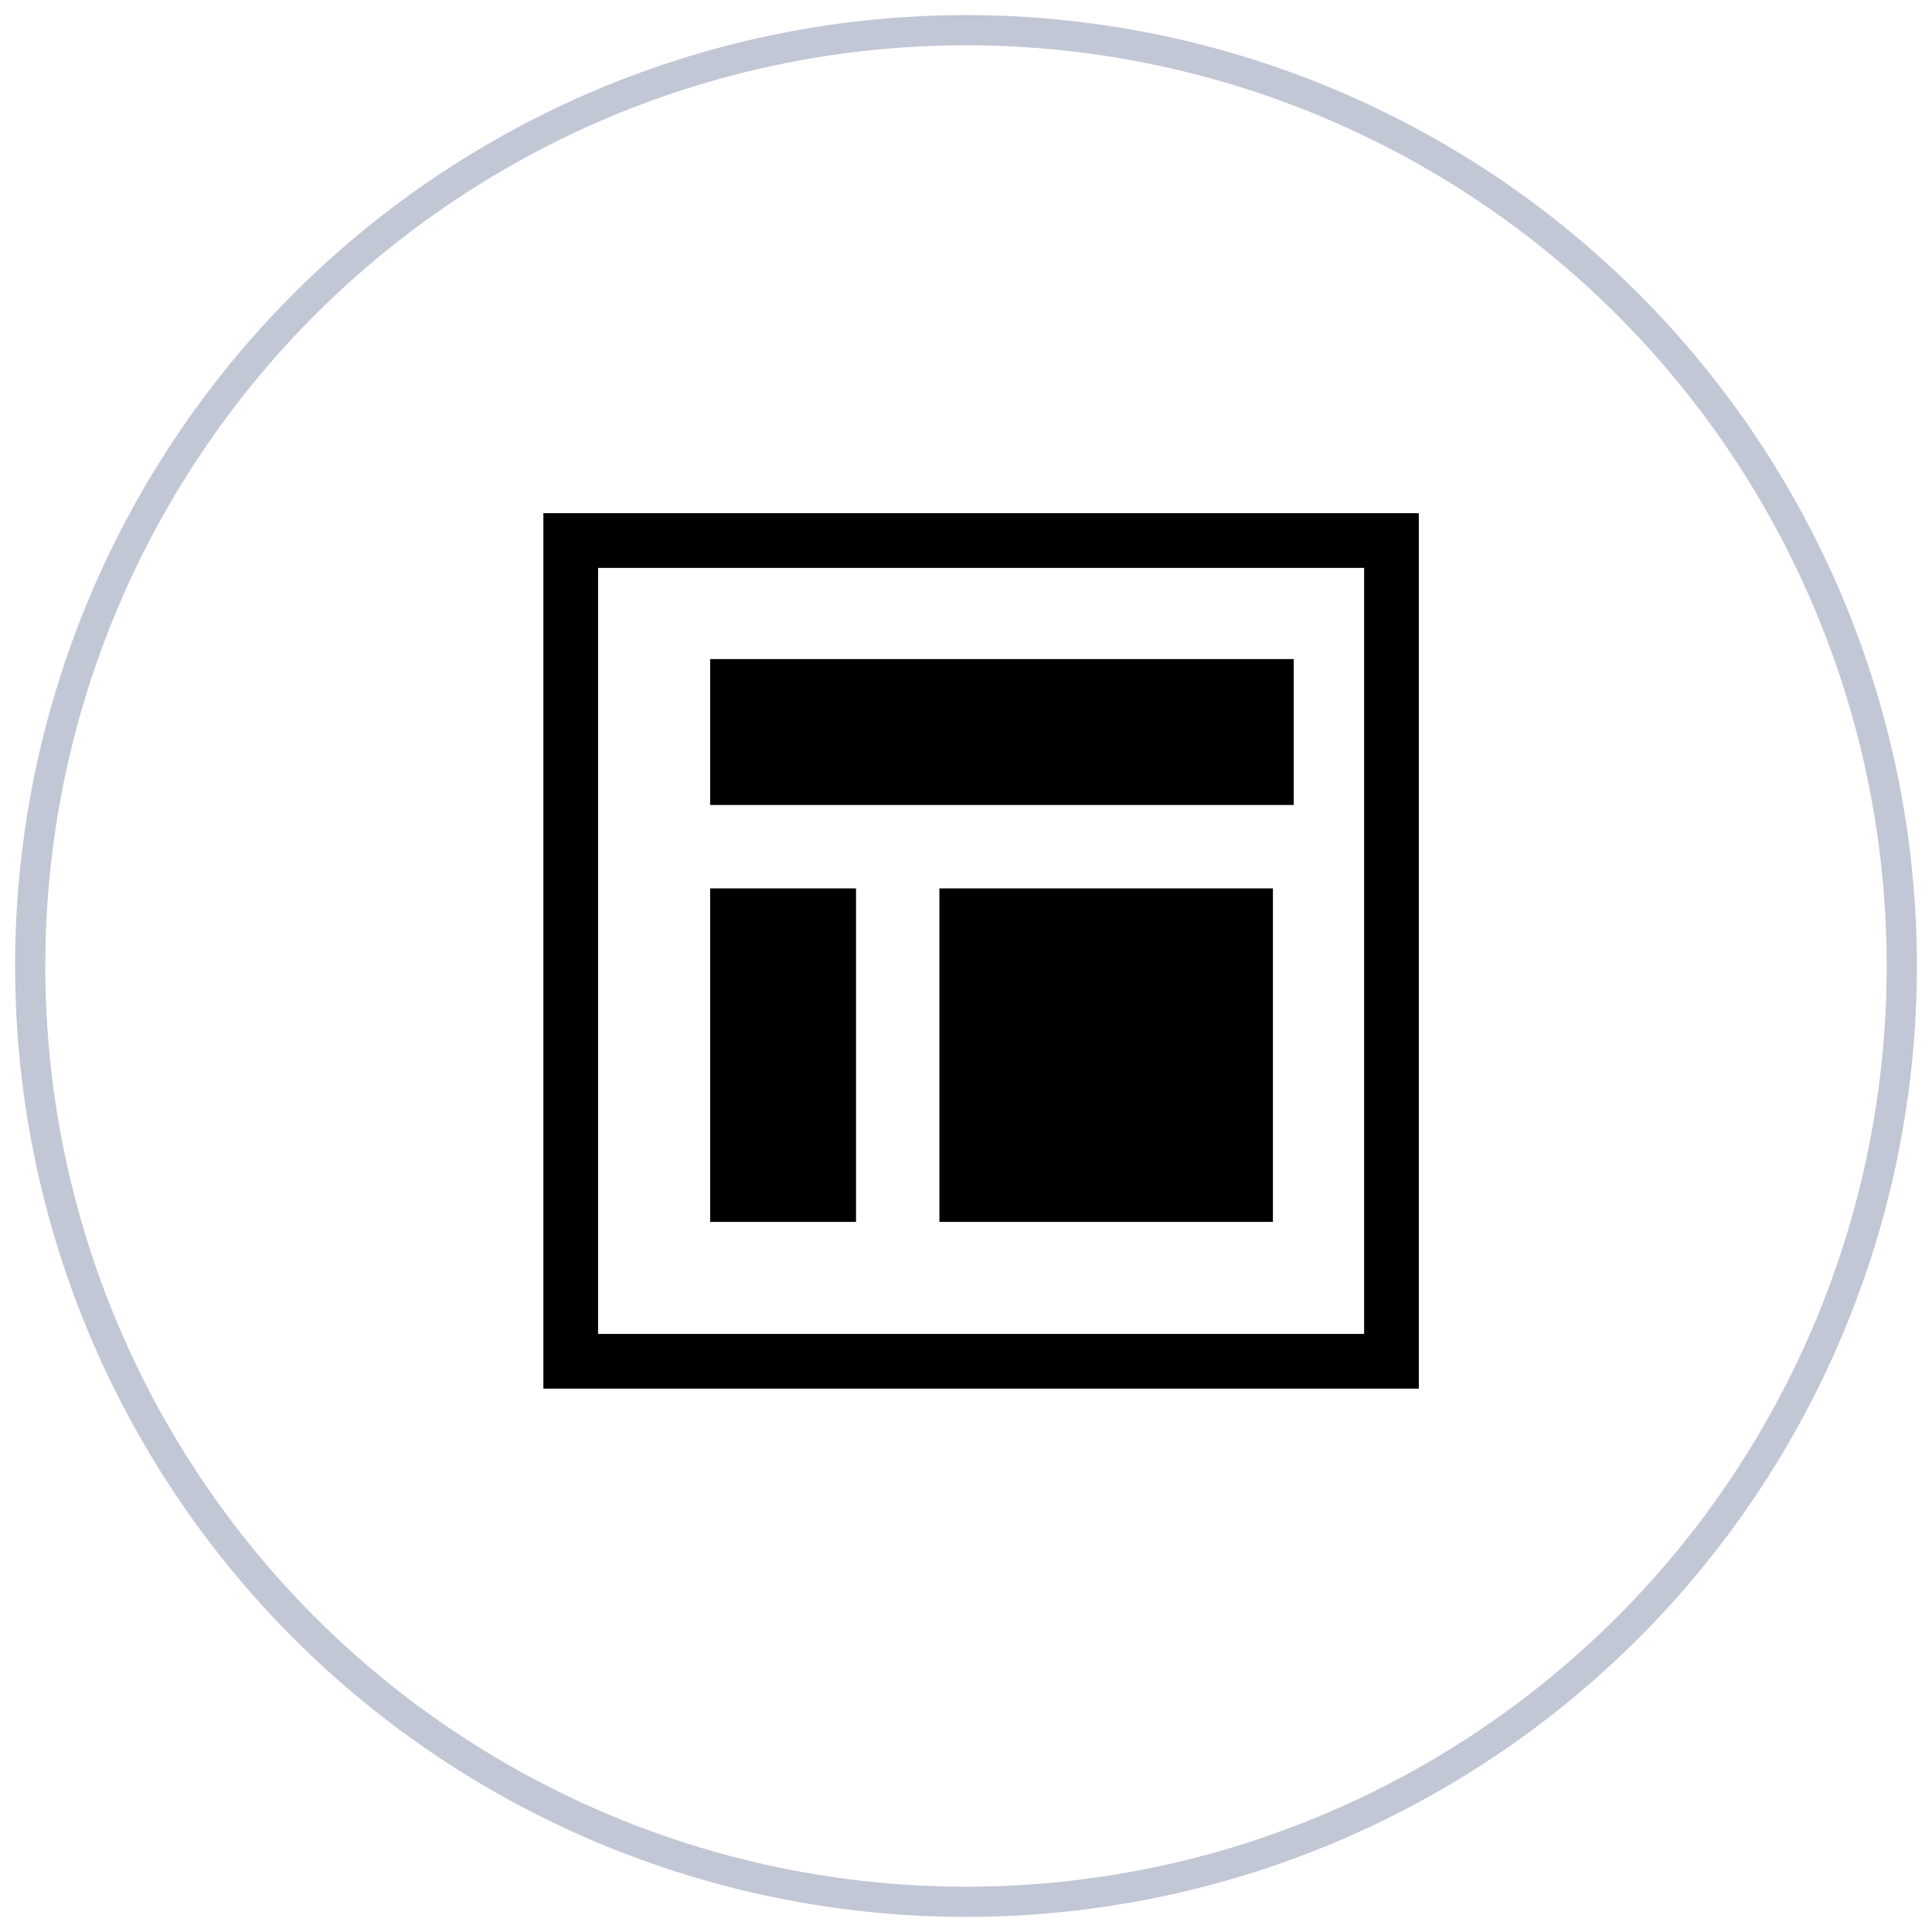
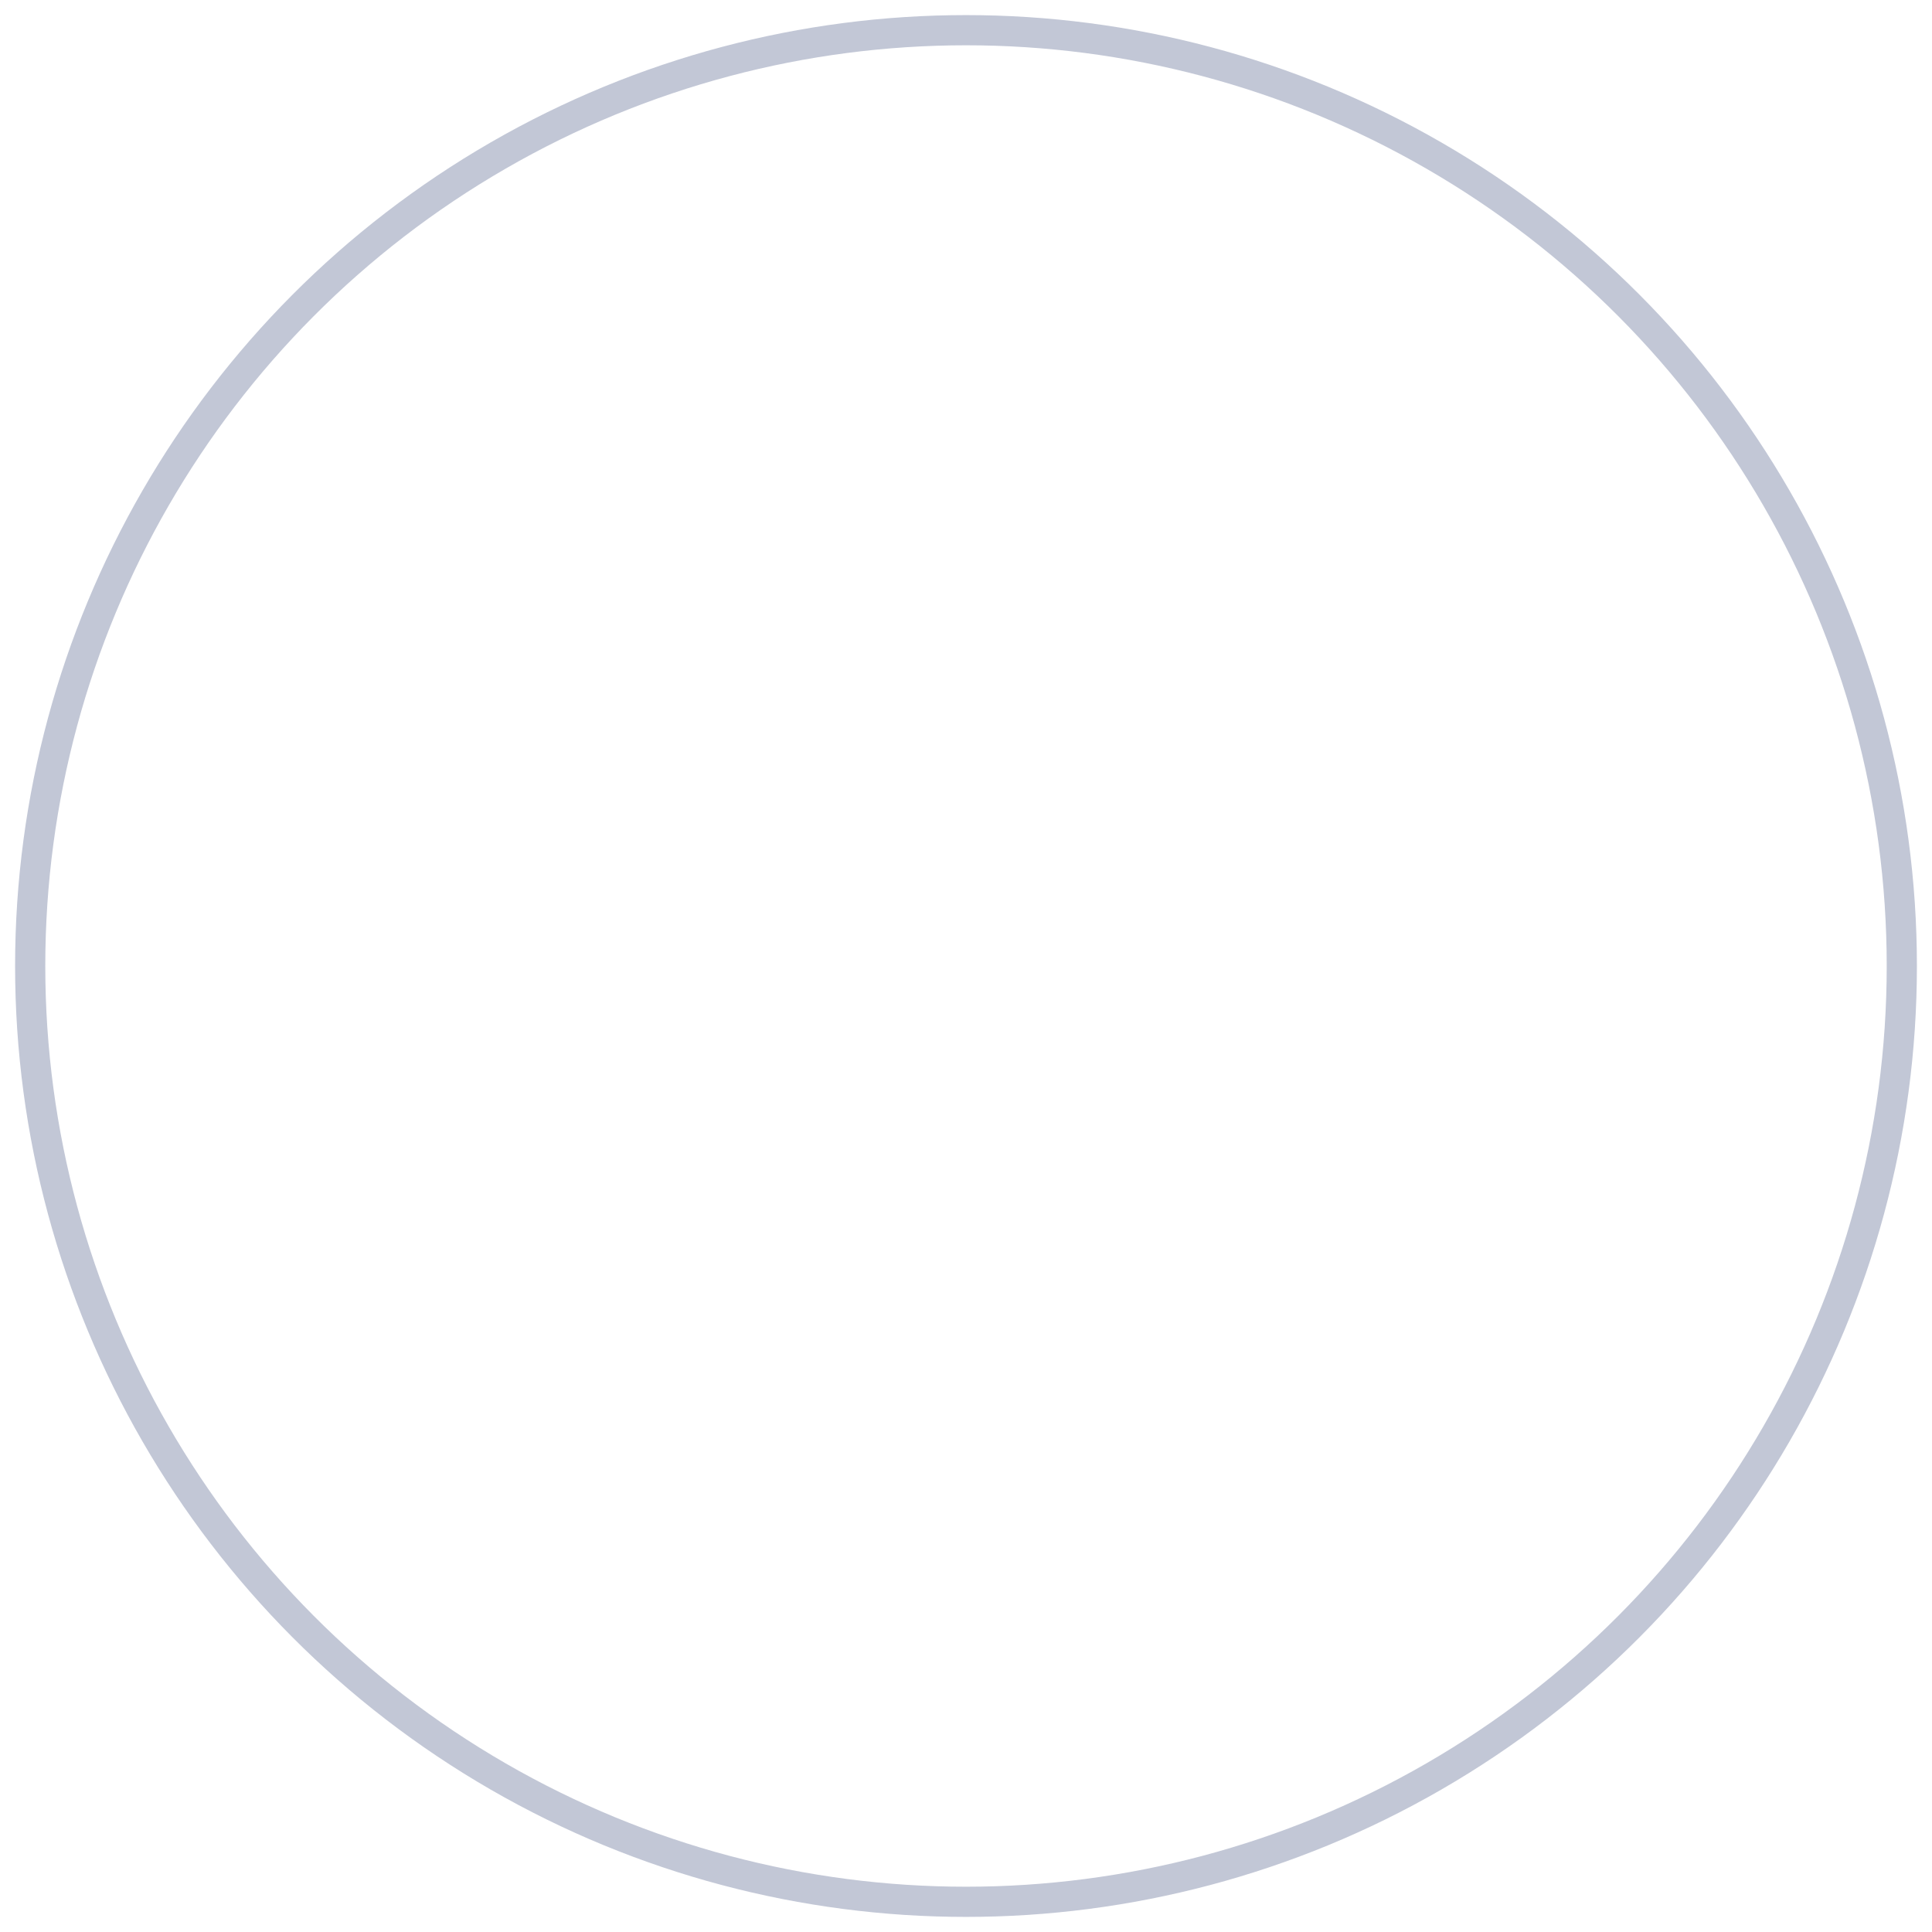
<svg xmlns="http://www.w3.org/2000/svg" width="64px" height="64px" viewBox="0 0 64 64" version="1.1">
  <title>hs-design-cert-icon</title>
  <desc>Created with Sketch.</desc>
  <defs />
  <g id="il-homepage-mockup-v4" stroke="none" stroke-width="1" fill="none" fill-rule="evenodd" transform="translate(-550, -1669)">
    <g id="Stacked-Group-3" transform="translate(270, 1536)">
      <g id="Stacked-Group-3-Copy" transform="translate(0, 134)">
        <g id="hubspot-design-certification" transform="translate(249, 0)">
          <g id="Stacked-Group">
            <g id="hs-design-cert-icon" transform="translate(32, 0)">
              <g id="certifications-holder" stroke="#C2C7D6">
                <circle cx="31" cy="31" r="31" />
              </g>
              <g id="Group-9" transform="translate(17, 16)" fill="#000000" fill-rule="nonzero">
-                 <rect id="Rectangle-path" x="5.524" y="4.833" width="19.333" height="4.833" />
-                 <rect id="Rectangle-path" x="5.524" y="12.429" width="4.833" height="11.048" />
-                 <rect id="Rectangle-path" x="13.119" y="12.429" width="11.048" height="11.048" />
-                 <path d="M0,0 L0,29 L29,29 L29,0 L0,0 Z M27.188,27.188 L1.812,27.188 L1.812,1.812 L27.188,1.812 L27.188,27.188 Z" id="Shape" />
-               </g>
+                 </g>
            </g>
          </g>
        </g>
      </g>
    </g>
  </g>
</svg>